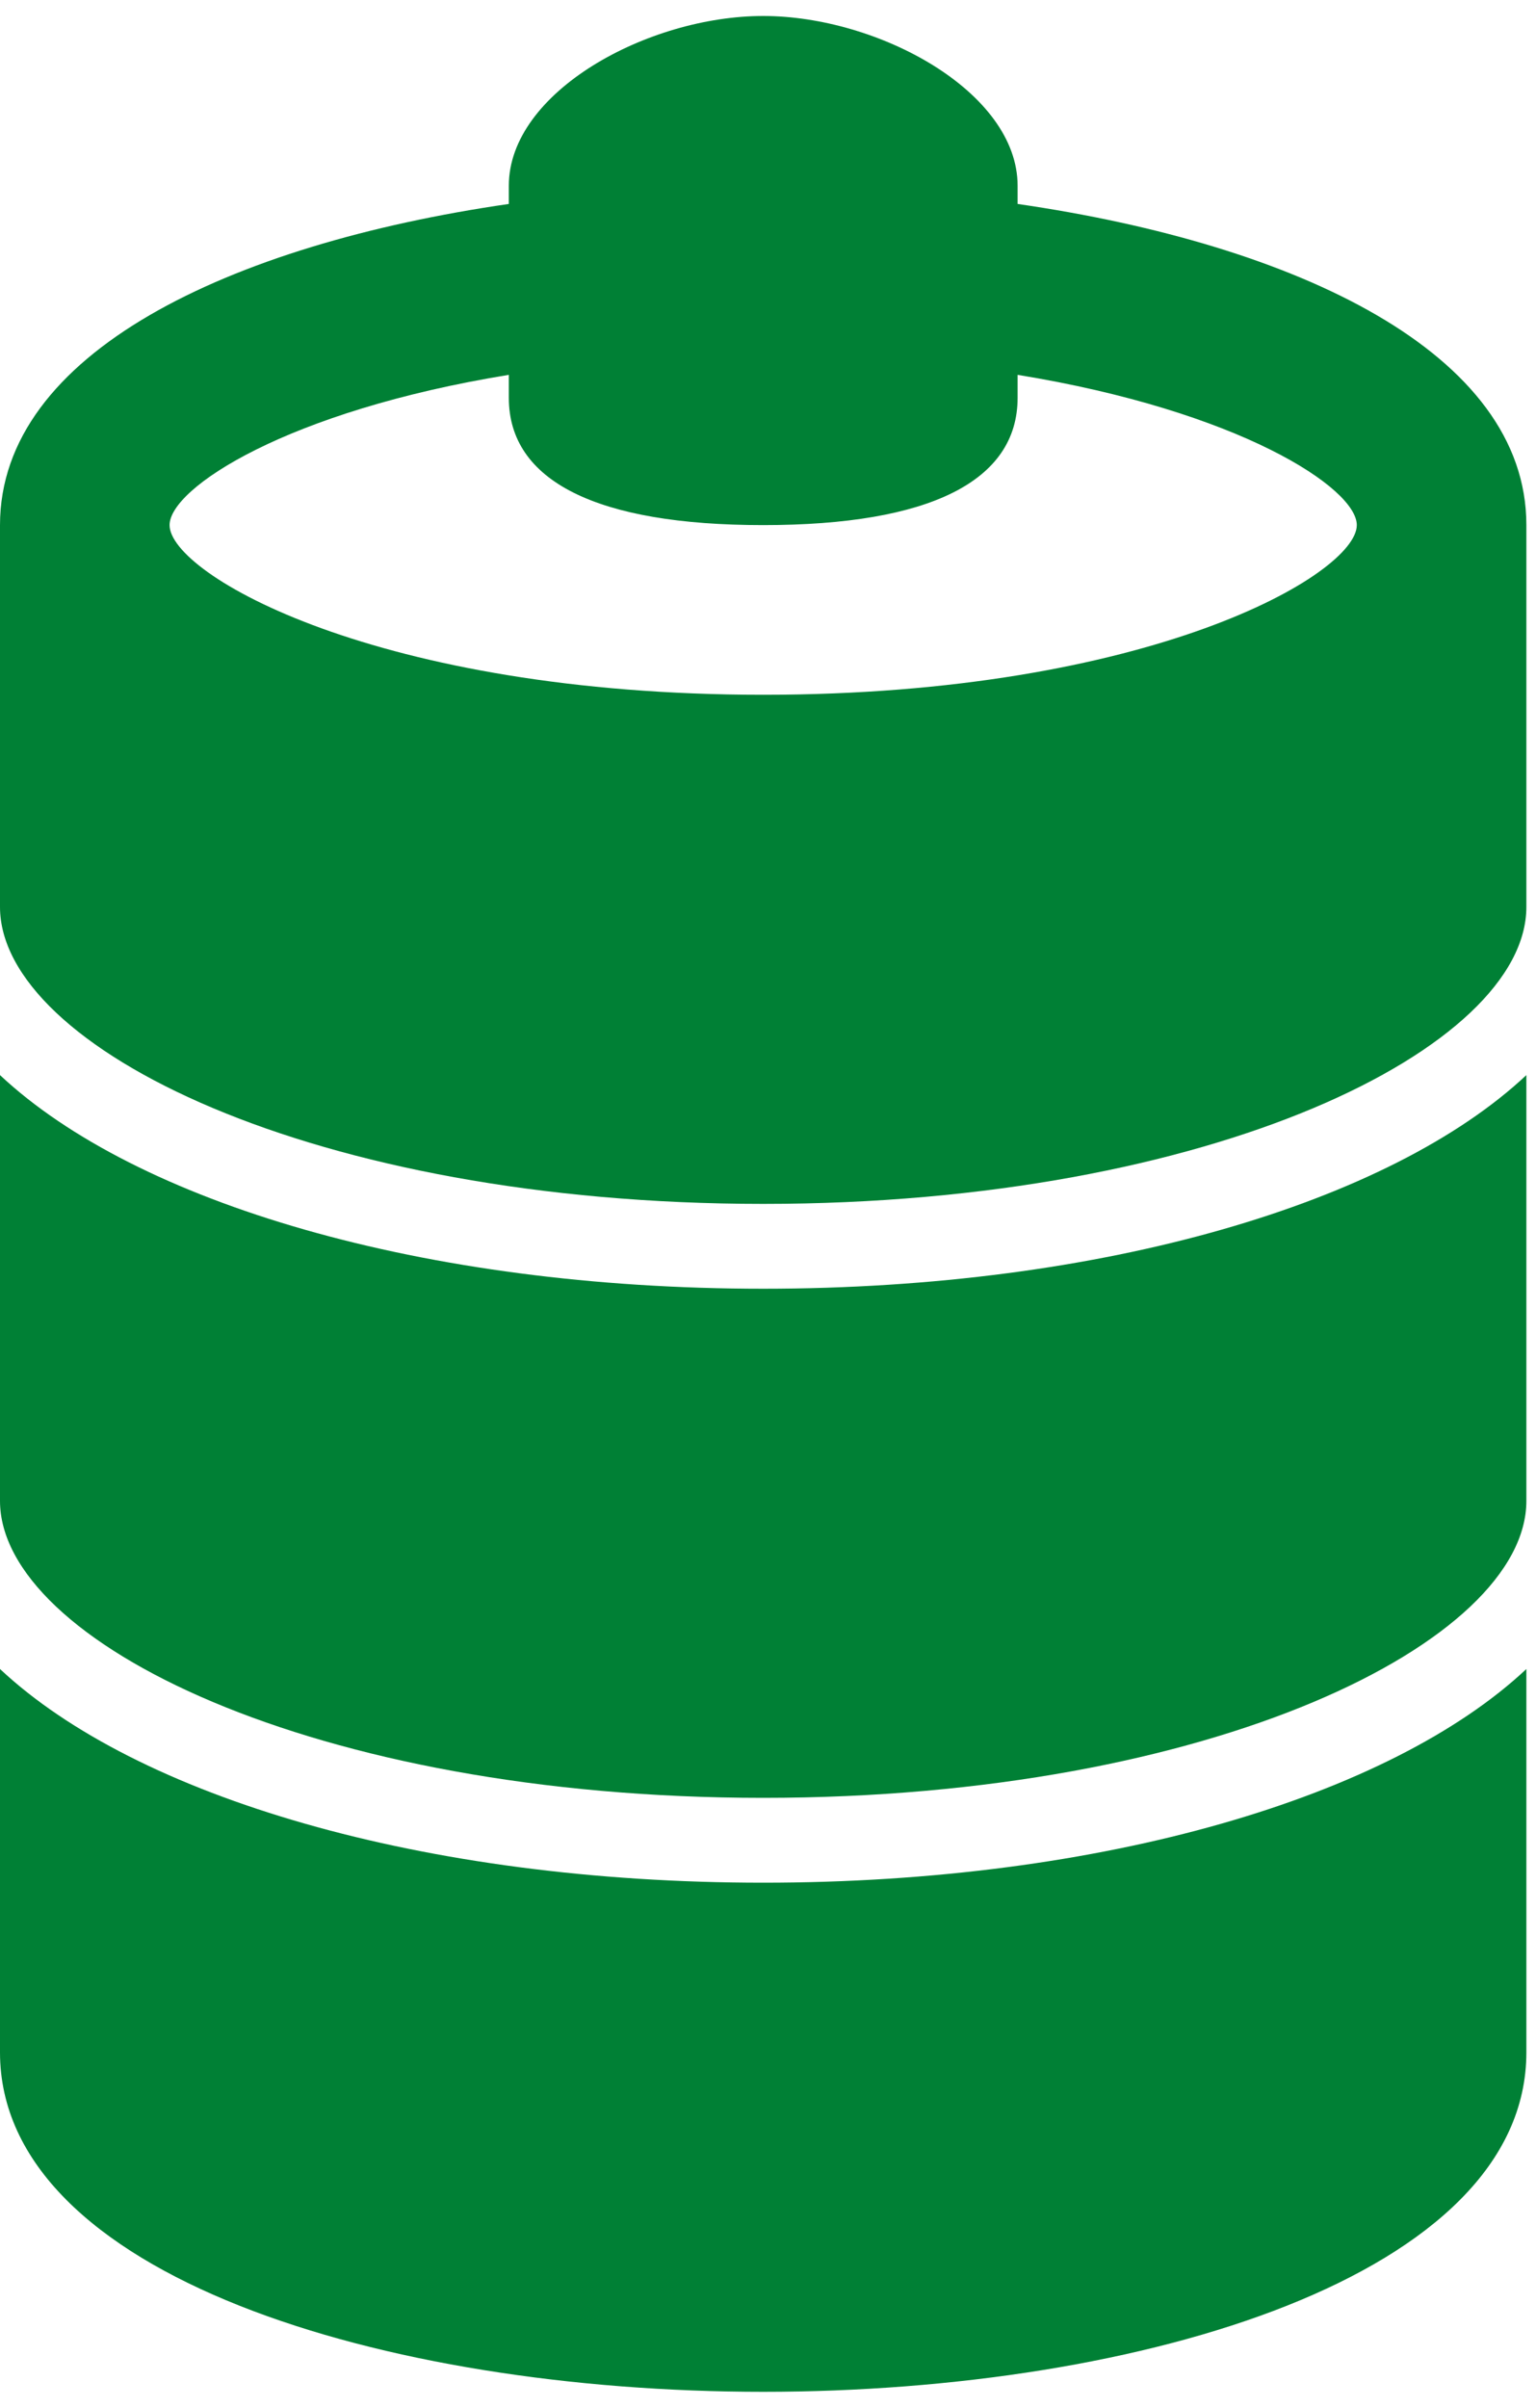
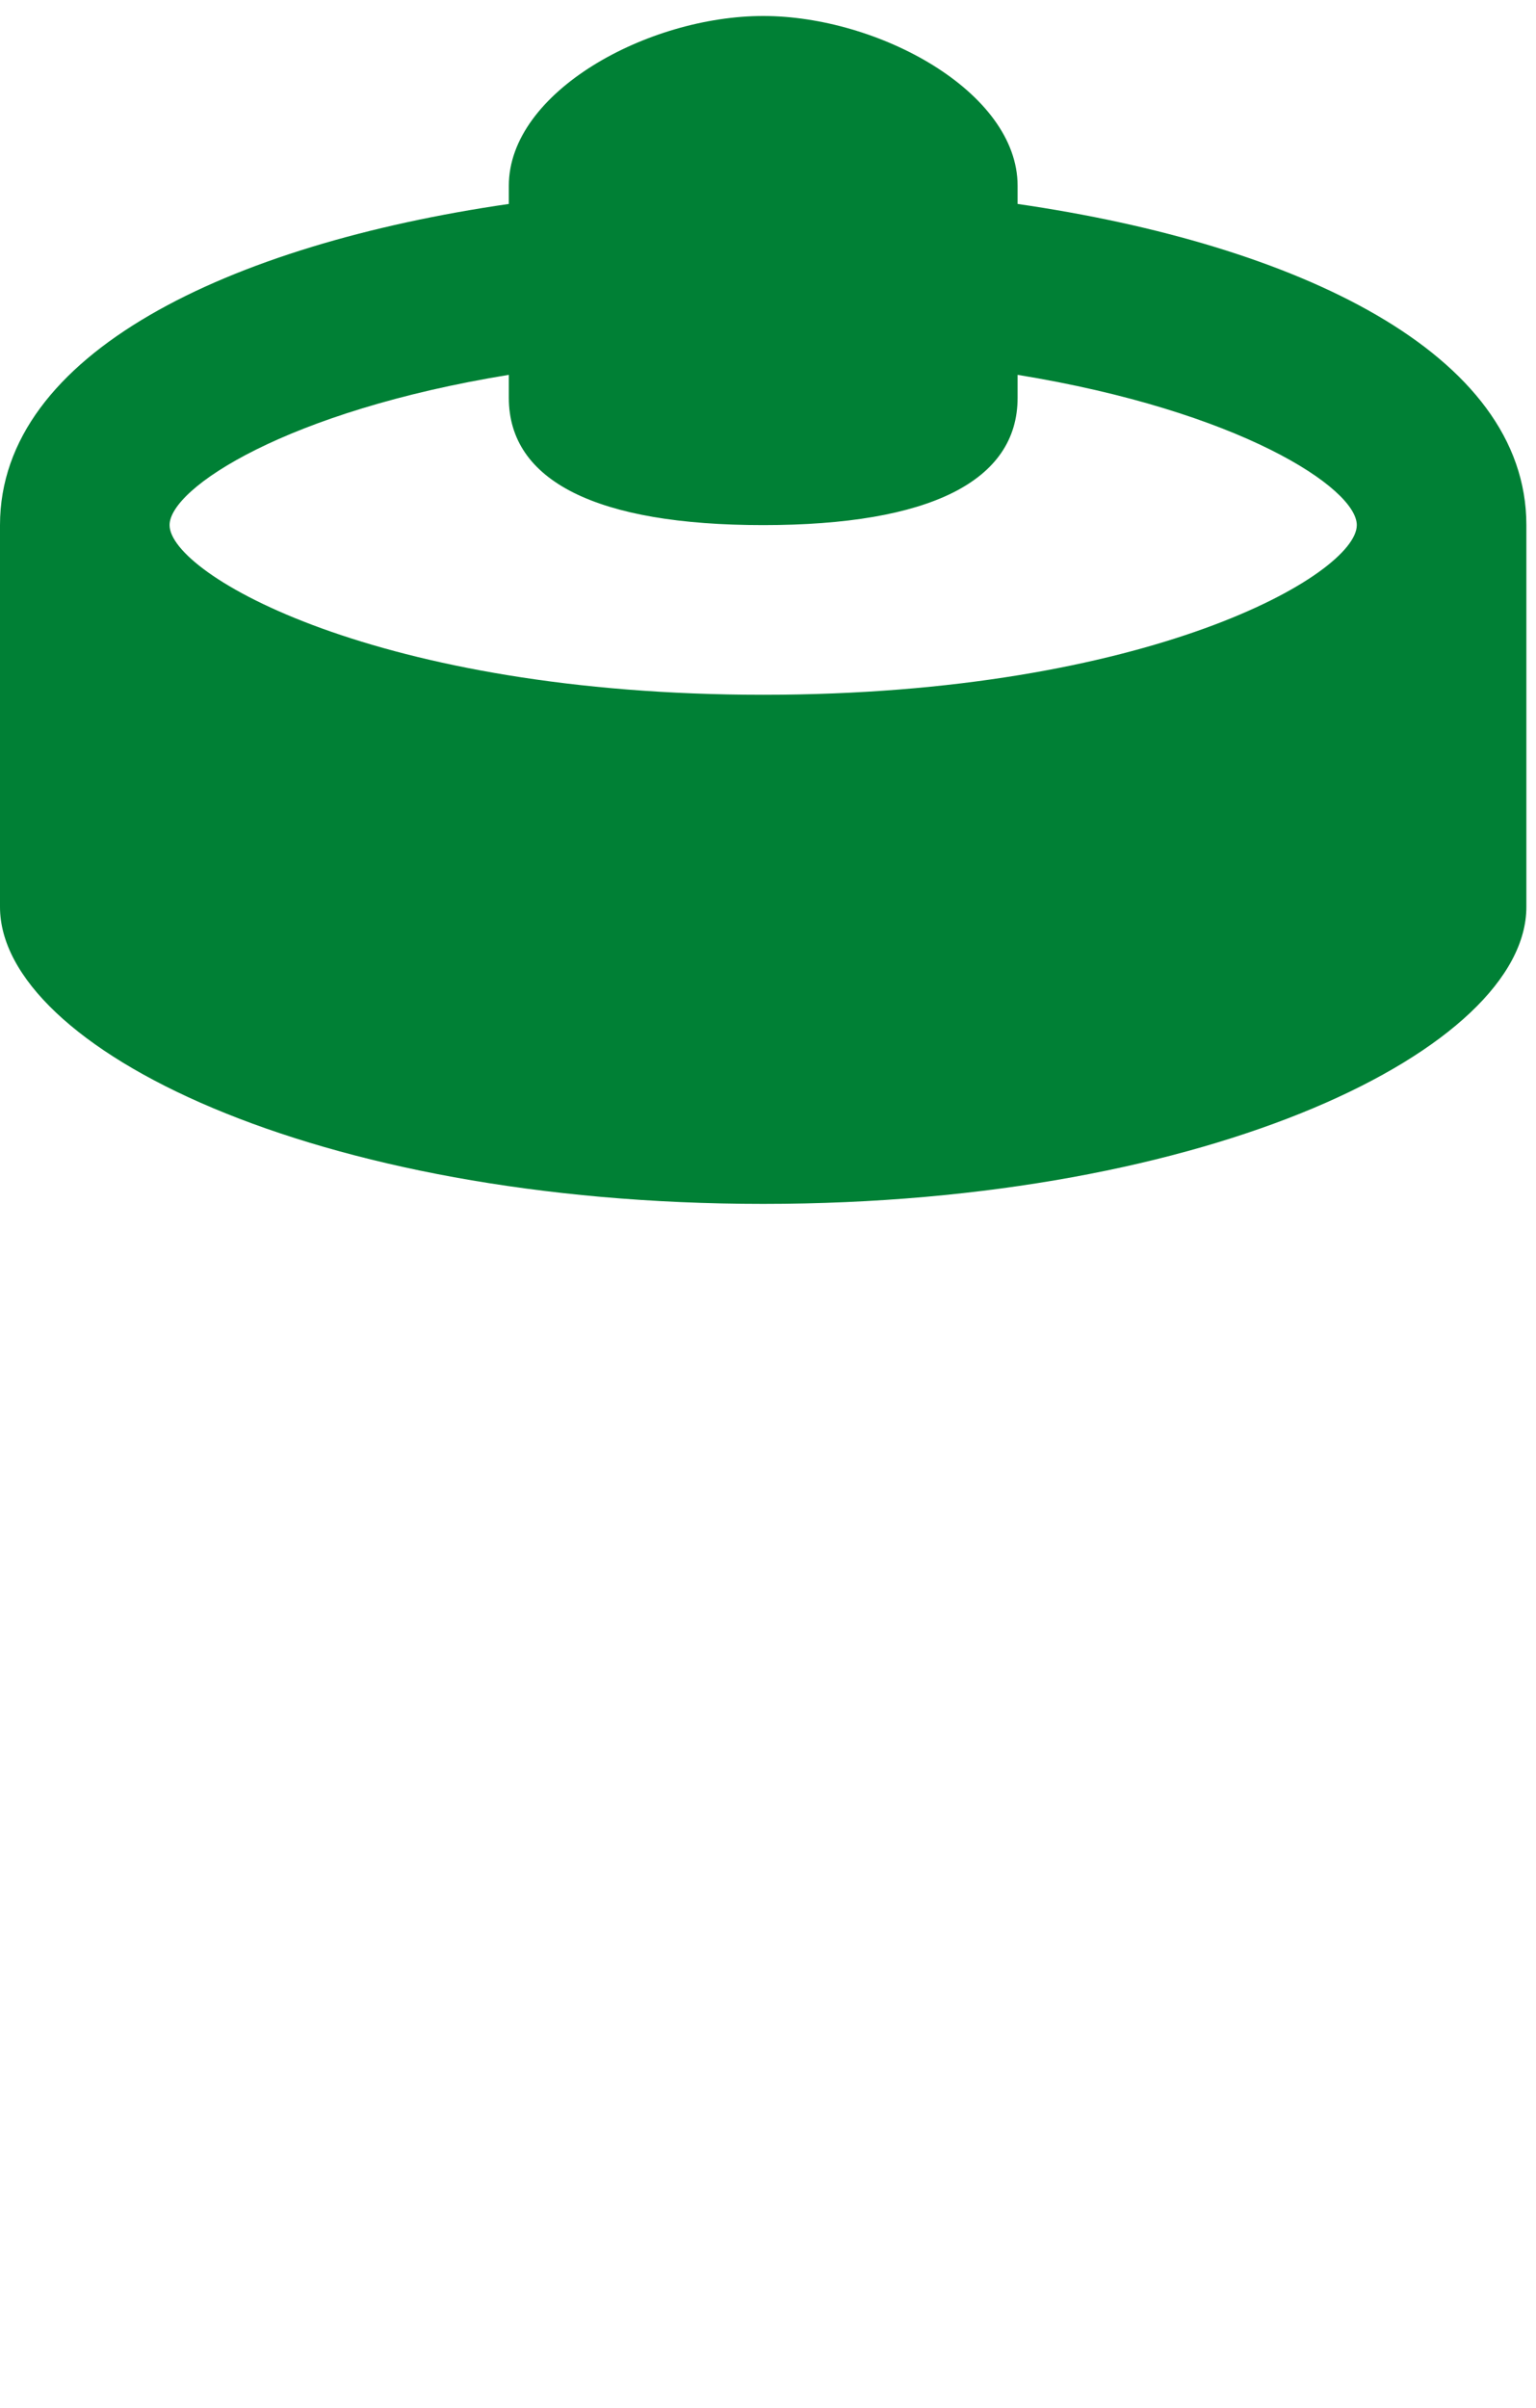
<svg xmlns="http://www.w3.org/2000/svg" width="30" height="47" viewBox="0 0 30 47" fill="none">
-   <path d="M0 32.579V40.062C0 44.412 7.498 46.688 14.906 46.688C22.314 46.688 29.812 44.412 29.812 40.062V32.579C27.158 35.067 21.556 36.75 14.906 36.75C8.256 36.75 2.655 35.067 0 32.579Z" fill="#008035" />
-   <path d="M0 20.986V29.297C0 32.038 6.122 35.094 14.906 35.094C23.691 35.094 29.812 32.038 29.812 29.297V20.986C27.158 23.473 21.556 25.156 14.906 25.156C8.256 25.156 2.655 23.473 0 20.986Z" fill="#008035" />
  <path d="M19.875 3.981V3.625C19.875 1.791 17.156 0.312 14.906 0.312C12.656 0.312 9.938 1.791 9.938 3.625V3.981C4.483 4.772 0 6.889 0 10.25V17.703C0 20.445 6.122 23.5 14.906 23.5C23.691 23.5 29.812 20.445 29.812 17.703V10.25C29.812 6.889 25.329 4.772 19.875 3.981ZM14.906 13.562C7.375 13.562 3.312 11.211 3.312 10.25C3.312 9.528 5.605 8.022 9.938 7.317V7.766C9.938 9.391 11.655 10.25 14.906 10.25C18.157 10.25 19.875 9.391 19.875 7.766V7.317C24.207 8.022 26.5 9.528 26.5 10.25C26.5 11.211 22.437 13.562 14.906 13.562Z" fill="#008035" />
</svg>